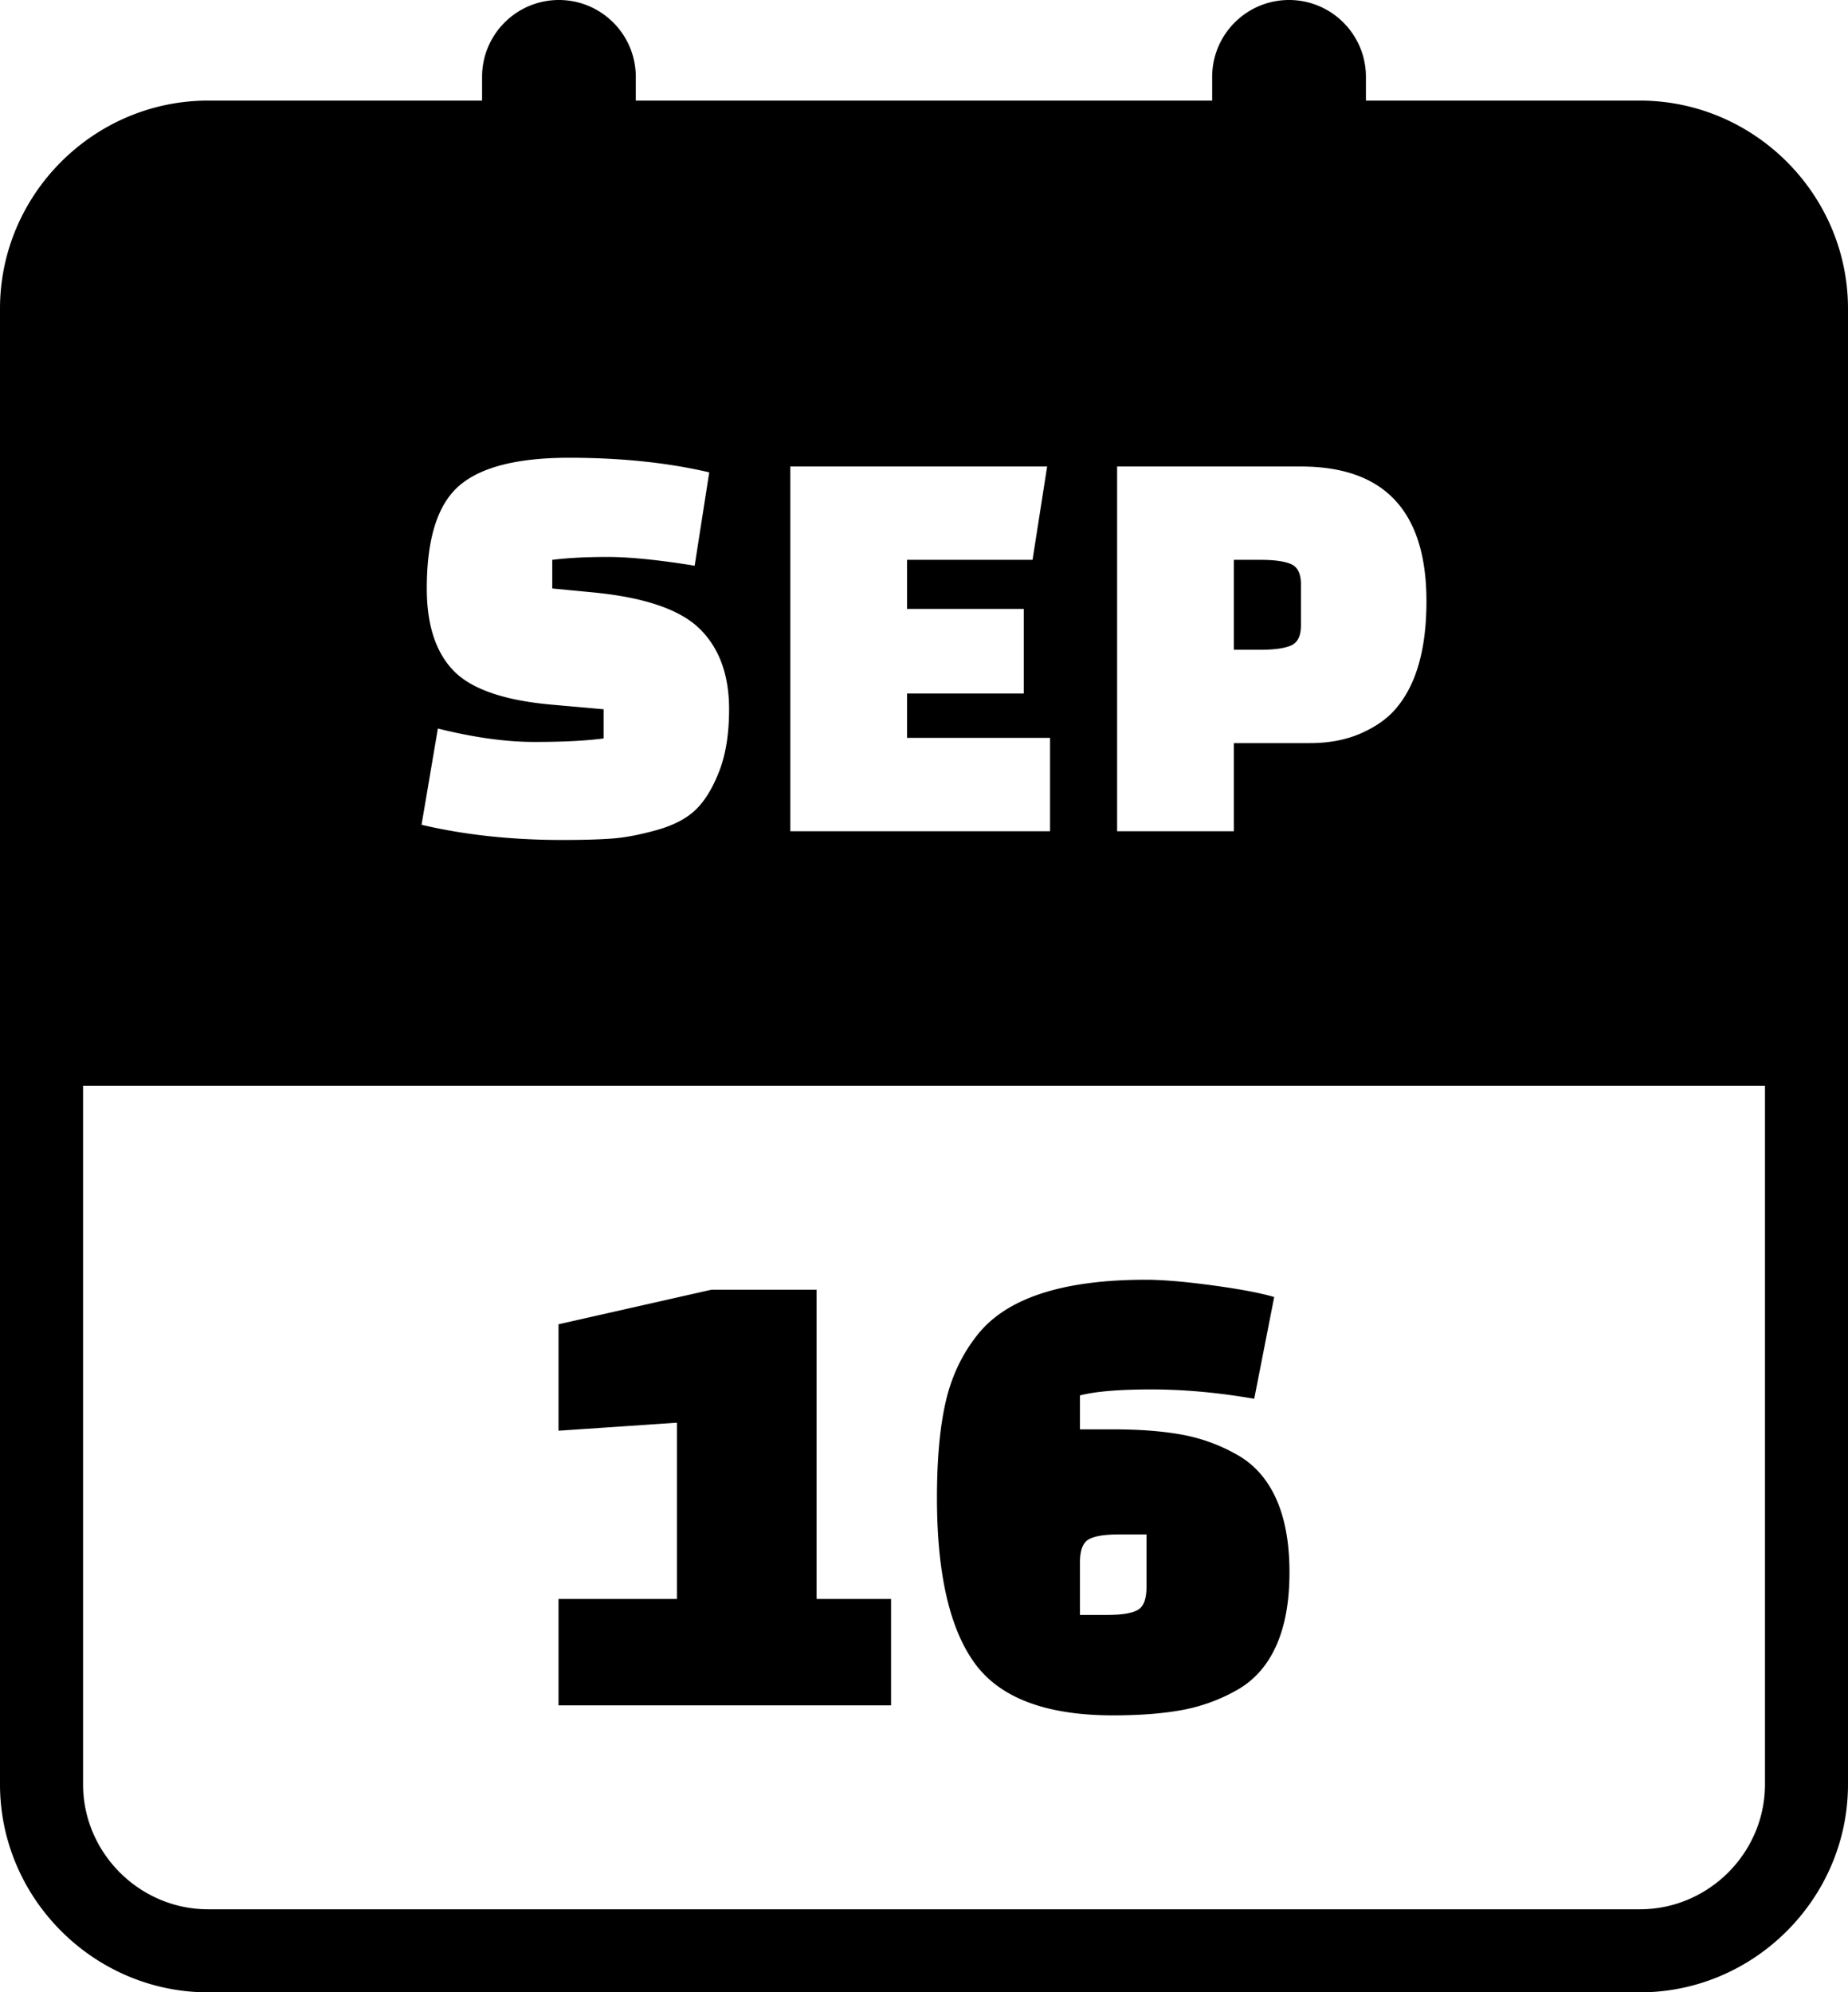
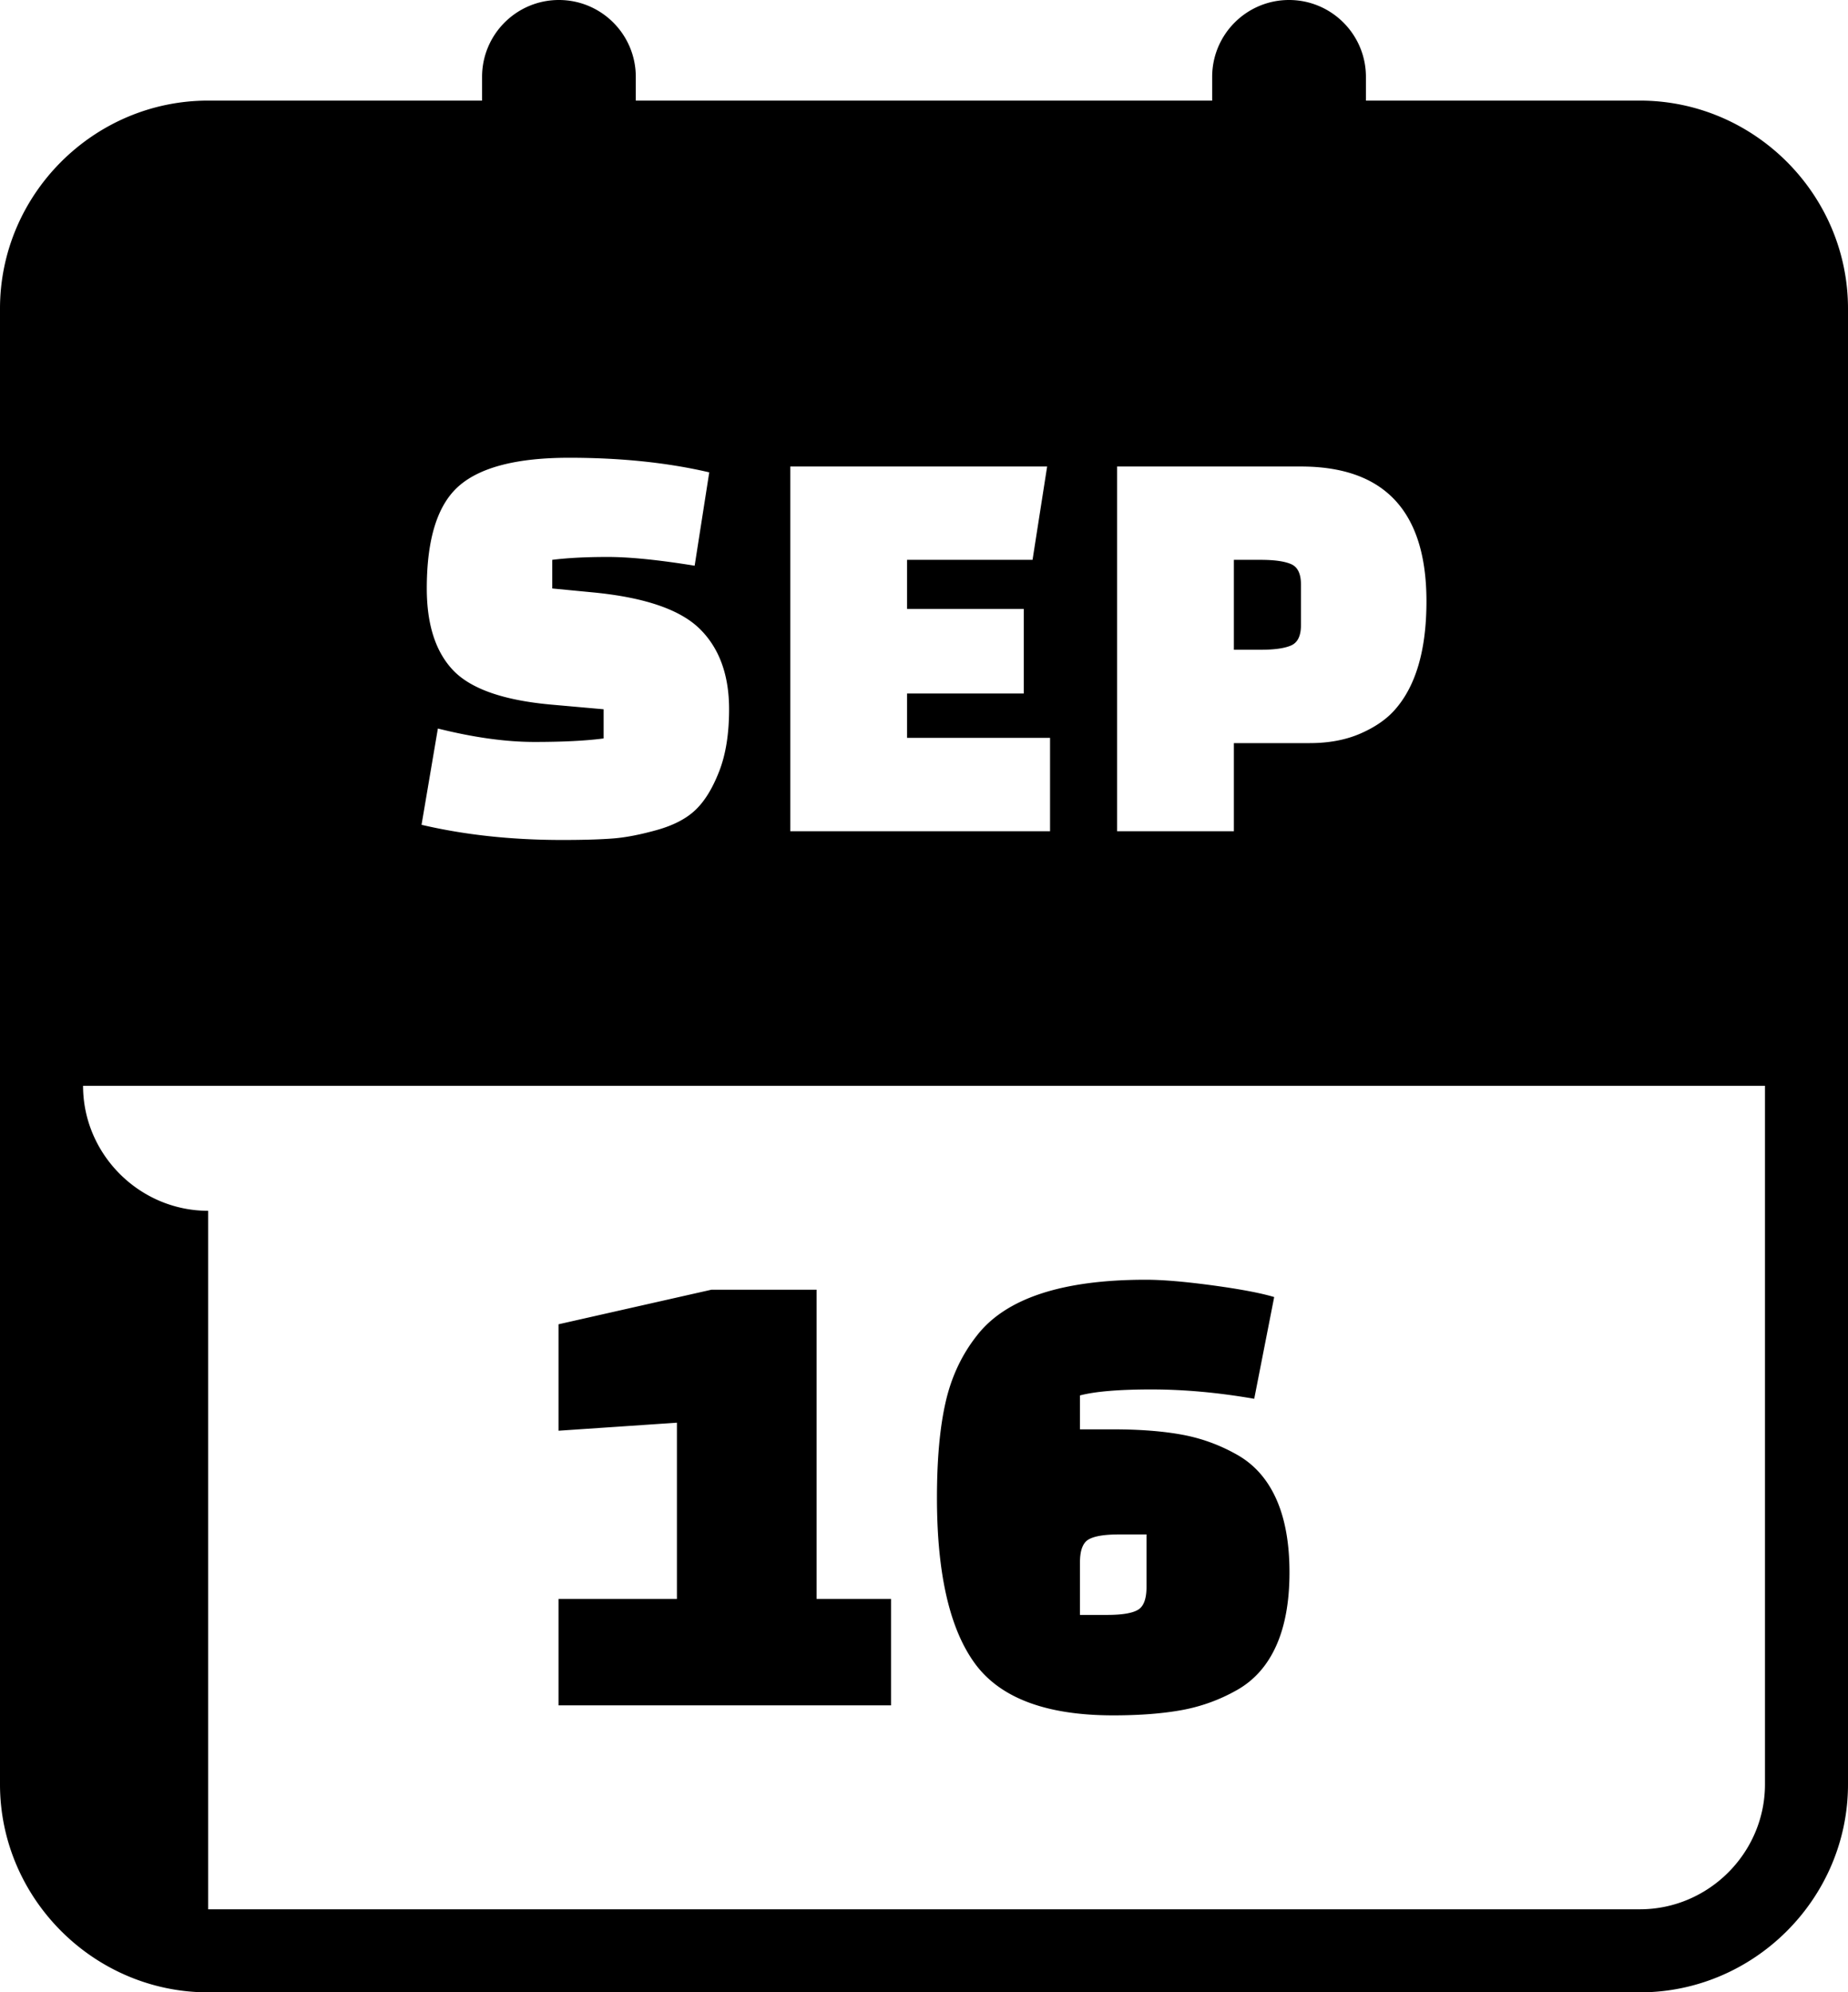
<svg xmlns="http://www.w3.org/2000/svg" shape-rendering="geometricPrecision" text-rendering="geometricPrecision" image-rendering="optimizeQuality" fill-rule="evenodd" clip-rule="evenodd" viewBox="0 0 475 512.14">
-   <path d="M53.5 25.86h70.41v-6.1C123.91 8.85 132.76 0 143.66 0c10.91 0 19.76 8.85 19.76 19.76v6.1h148.15v-6.1C311.57 8.85 320.42 0 331.33 0c10.9 0 19.76 8.85 19.76 19.76v6.1h70.41c29.39 0 53.5 24.09 53.5 53.48v379.32c0 29.36-24.13 53.48-53.5 53.48h-368c-29.35 0-53.5-24.12-53.5-53.48V79.34c0-29.4 24.12-53.48 53.5-53.48zm175.53 412.51h-85.47v-27.35h30.43v-45.31l-30.43 2.06v-27.36l39.32-8.89h27.01v79.5h19.14v27.35zm65.66-30.43v-13.51h-7.01c-3.77 0-6.39.43-7.87 1.29-1.48.85-2.22 2.82-2.22 5.89v13.51h7.01c3.76 0 6.38-.43 7.86-1.29 1.48-.84 2.23-2.81 2.23-5.89zm33.33-22.66c2.28 5.08 3.42 11.38 3.42 18.9 0 7.52-1.14 13.82-3.42 18.89-2.28 5.07-5.64 8.86-10.09 11.37a44.947 44.947 0 01-14.1 5.13c-4.96.91-10.85 1.37-17.69 1.37-17.21 0-29.06-4.45-35.56-13.34-6.49-8.89-9.75-23.08-9.75-42.57 0-9.91.74-18.12 2.23-24.62 1.48-6.49 4.16-12.19 8.03-17.09 7.41-9.57 21.89-14.36 43.43-14.36 4.32 0 10.06.49 17.17 1.45 7.13.97 12.4 1.97 15.82 3l-5.13 26.15c-9.23-1.6-18.04-2.4-26.42-2.4-8.37 0-14.5.52-18.37 1.54v8.72h8.55c6.84 0 12.73.46 17.69 1.37 4.96.91 9.66 2.62 14.1 5.13 4.45 2.5 7.81 6.29 10.09 11.36zM108.35 212.02l4.2-24.75c9.2 2.3 17.47 3.45 24.82 3.45 7.35 0 13.28-.3 17.78-.9v-7.5l-13.5-1.2c-12.2-1.1-20.58-4.03-25.13-8.77-4.55-4.76-6.82-11.78-6.82-21.08 0-12.8 2.77-21.6 8.33-26.41 5.54-4.8 14.97-7.19 28.27-7.19 13.3 0 25.3 1.25 36 3.75l-3.75 24c-9.3-1.51-16.75-2.25-22.35-2.25-5.6 0-10.35.25-14.25.74v7.36l10.8 1.04c13.1 1.3 22.15 4.43 27.15 9.38 5 4.95 7.5 11.83 7.5 20.63 0 6.3-.85 11.62-2.55 15.97-1.7 4.36-3.72 7.65-6.08 9.9-2.35 2.25-5.67 3.98-9.97 5.18-4.3 1.2-8.08 1.93-11.33 2.17-3.25.25-7.57.38-12.97.38-13 0-25.05-1.3-36.15-3.9zm154.79-33.75h-29.99v11.4h36.75v24h-66.76v-93.75h66.01l-3.75 23.99h-32.25v12.61h29.99v21.75zm73.51 12.75h-19.5v22.65h-30.01v-93.75h47.25c21.5 0 32.26 11.55 32.26 34.64 0 12.71-2.81 22.11-8.41 28.21-2.1 2.29-4.99 4.25-8.69 5.85-3.71 1.59-8.01 2.4-12.9 2.4zm-19.5-47.11v23.11h6.9c3.6 0 6.22-.38 7.87-1.13 1.65-.75 2.47-2.47 2.47-5.17v-10.5c0-2.7-.82-4.43-2.47-5.18-1.65-.74-4.27-1.13-7.87-1.13h-6.9zM53.5 490.79h368c17.65 0 32.16-14.48 32.16-32.13V279.11H21.35v179.55c0 17.63 14.52 32.13 32.15 32.13z" />
+   <path d="M53.5 25.86h70.41v-6.1C123.91 8.85 132.76 0 143.66 0c10.91 0 19.76 8.85 19.76 19.76v6.1h148.15v-6.1C311.57 8.85 320.42 0 331.33 0c10.9 0 19.76 8.85 19.76 19.76v6.1h70.41c29.39 0 53.5 24.09 53.5 53.48v379.32c0 29.36-24.13 53.48-53.5 53.48h-368c-29.35 0-53.5-24.12-53.5-53.48V79.34c0-29.4 24.12-53.48 53.5-53.48zm175.53 412.51h-85.47v-27.35h30.43v-45.31l-30.43 2.06v-27.36l39.32-8.89h27.01v79.5h19.14v27.35zm65.66-30.43v-13.51h-7.01c-3.77 0-6.39.43-7.87 1.29-1.48.85-2.22 2.82-2.22 5.89v13.51h7.01c3.76 0 6.38-.43 7.86-1.29 1.48-.84 2.23-2.81 2.23-5.89zm33.33-22.66c2.28 5.08 3.42 11.38 3.42 18.9 0 7.52-1.14 13.82-3.42 18.89-2.28 5.07-5.64 8.86-10.09 11.37a44.947 44.947 0 01-14.1 5.13c-4.96.91-10.85 1.37-17.69 1.37-17.21 0-29.06-4.45-35.56-13.34-6.49-8.89-9.75-23.08-9.75-42.57 0-9.91.74-18.12 2.23-24.62 1.48-6.49 4.16-12.19 8.03-17.09 7.41-9.57 21.89-14.36 43.43-14.36 4.32 0 10.06.49 17.17 1.45 7.13.97 12.4 1.97 15.82 3l-5.13 26.15c-9.23-1.6-18.04-2.4-26.42-2.4-8.37 0-14.5.52-18.37 1.54v8.72h8.55c6.84 0 12.73.46 17.69 1.37 4.96.91 9.66 2.62 14.1 5.13 4.45 2.5 7.81 6.29 10.09 11.36zM108.35 212.02l4.2-24.75c9.2 2.3 17.47 3.45 24.82 3.45 7.35 0 13.28-.3 17.78-.9v-7.5l-13.5-1.2c-12.2-1.1-20.58-4.03-25.13-8.77-4.55-4.76-6.82-11.78-6.82-21.08 0-12.8 2.77-21.6 8.33-26.41 5.54-4.8 14.97-7.19 28.27-7.19 13.3 0 25.3 1.25 36 3.75l-3.75 24c-9.3-1.51-16.75-2.25-22.35-2.25-5.6 0-10.35.25-14.25.74v7.36l10.8 1.04c13.1 1.3 22.15 4.43 27.15 9.38 5 4.95 7.5 11.83 7.5 20.63 0 6.3-.85 11.62-2.55 15.97-1.7 4.36-3.72 7.65-6.08 9.9-2.35 2.25-5.67 3.98-9.97 5.18-4.3 1.2-8.08 1.93-11.33 2.17-3.25.25-7.57.38-12.97.38-13 0-25.05-1.3-36.15-3.9zm154.79-33.75h-29.99v11.4h36.75v24h-66.76v-93.75h66.01l-3.75 23.99h-32.25v12.61h29.99v21.75zm73.51 12.75h-19.5v22.65h-30.01v-93.75h47.25c21.5 0 32.26 11.55 32.26 34.64 0 12.71-2.81 22.11-8.41 28.21-2.1 2.29-4.99 4.25-8.69 5.85-3.71 1.59-8.01 2.4-12.9 2.4zm-19.5-47.11v23.11h6.9c3.6 0 6.22-.38 7.87-1.13 1.65-.75 2.47-2.47 2.47-5.17v-10.5c0-2.7-.82-4.43-2.47-5.18-1.65-.74-4.27-1.13-7.87-1.13h-6.9zM53.5 490.79h368c17.65 0 32.16-14.48 32.16-32.13V279.11H21.35c0 17.63 14.52 32.13 32.15 32.13z" />
</svg>